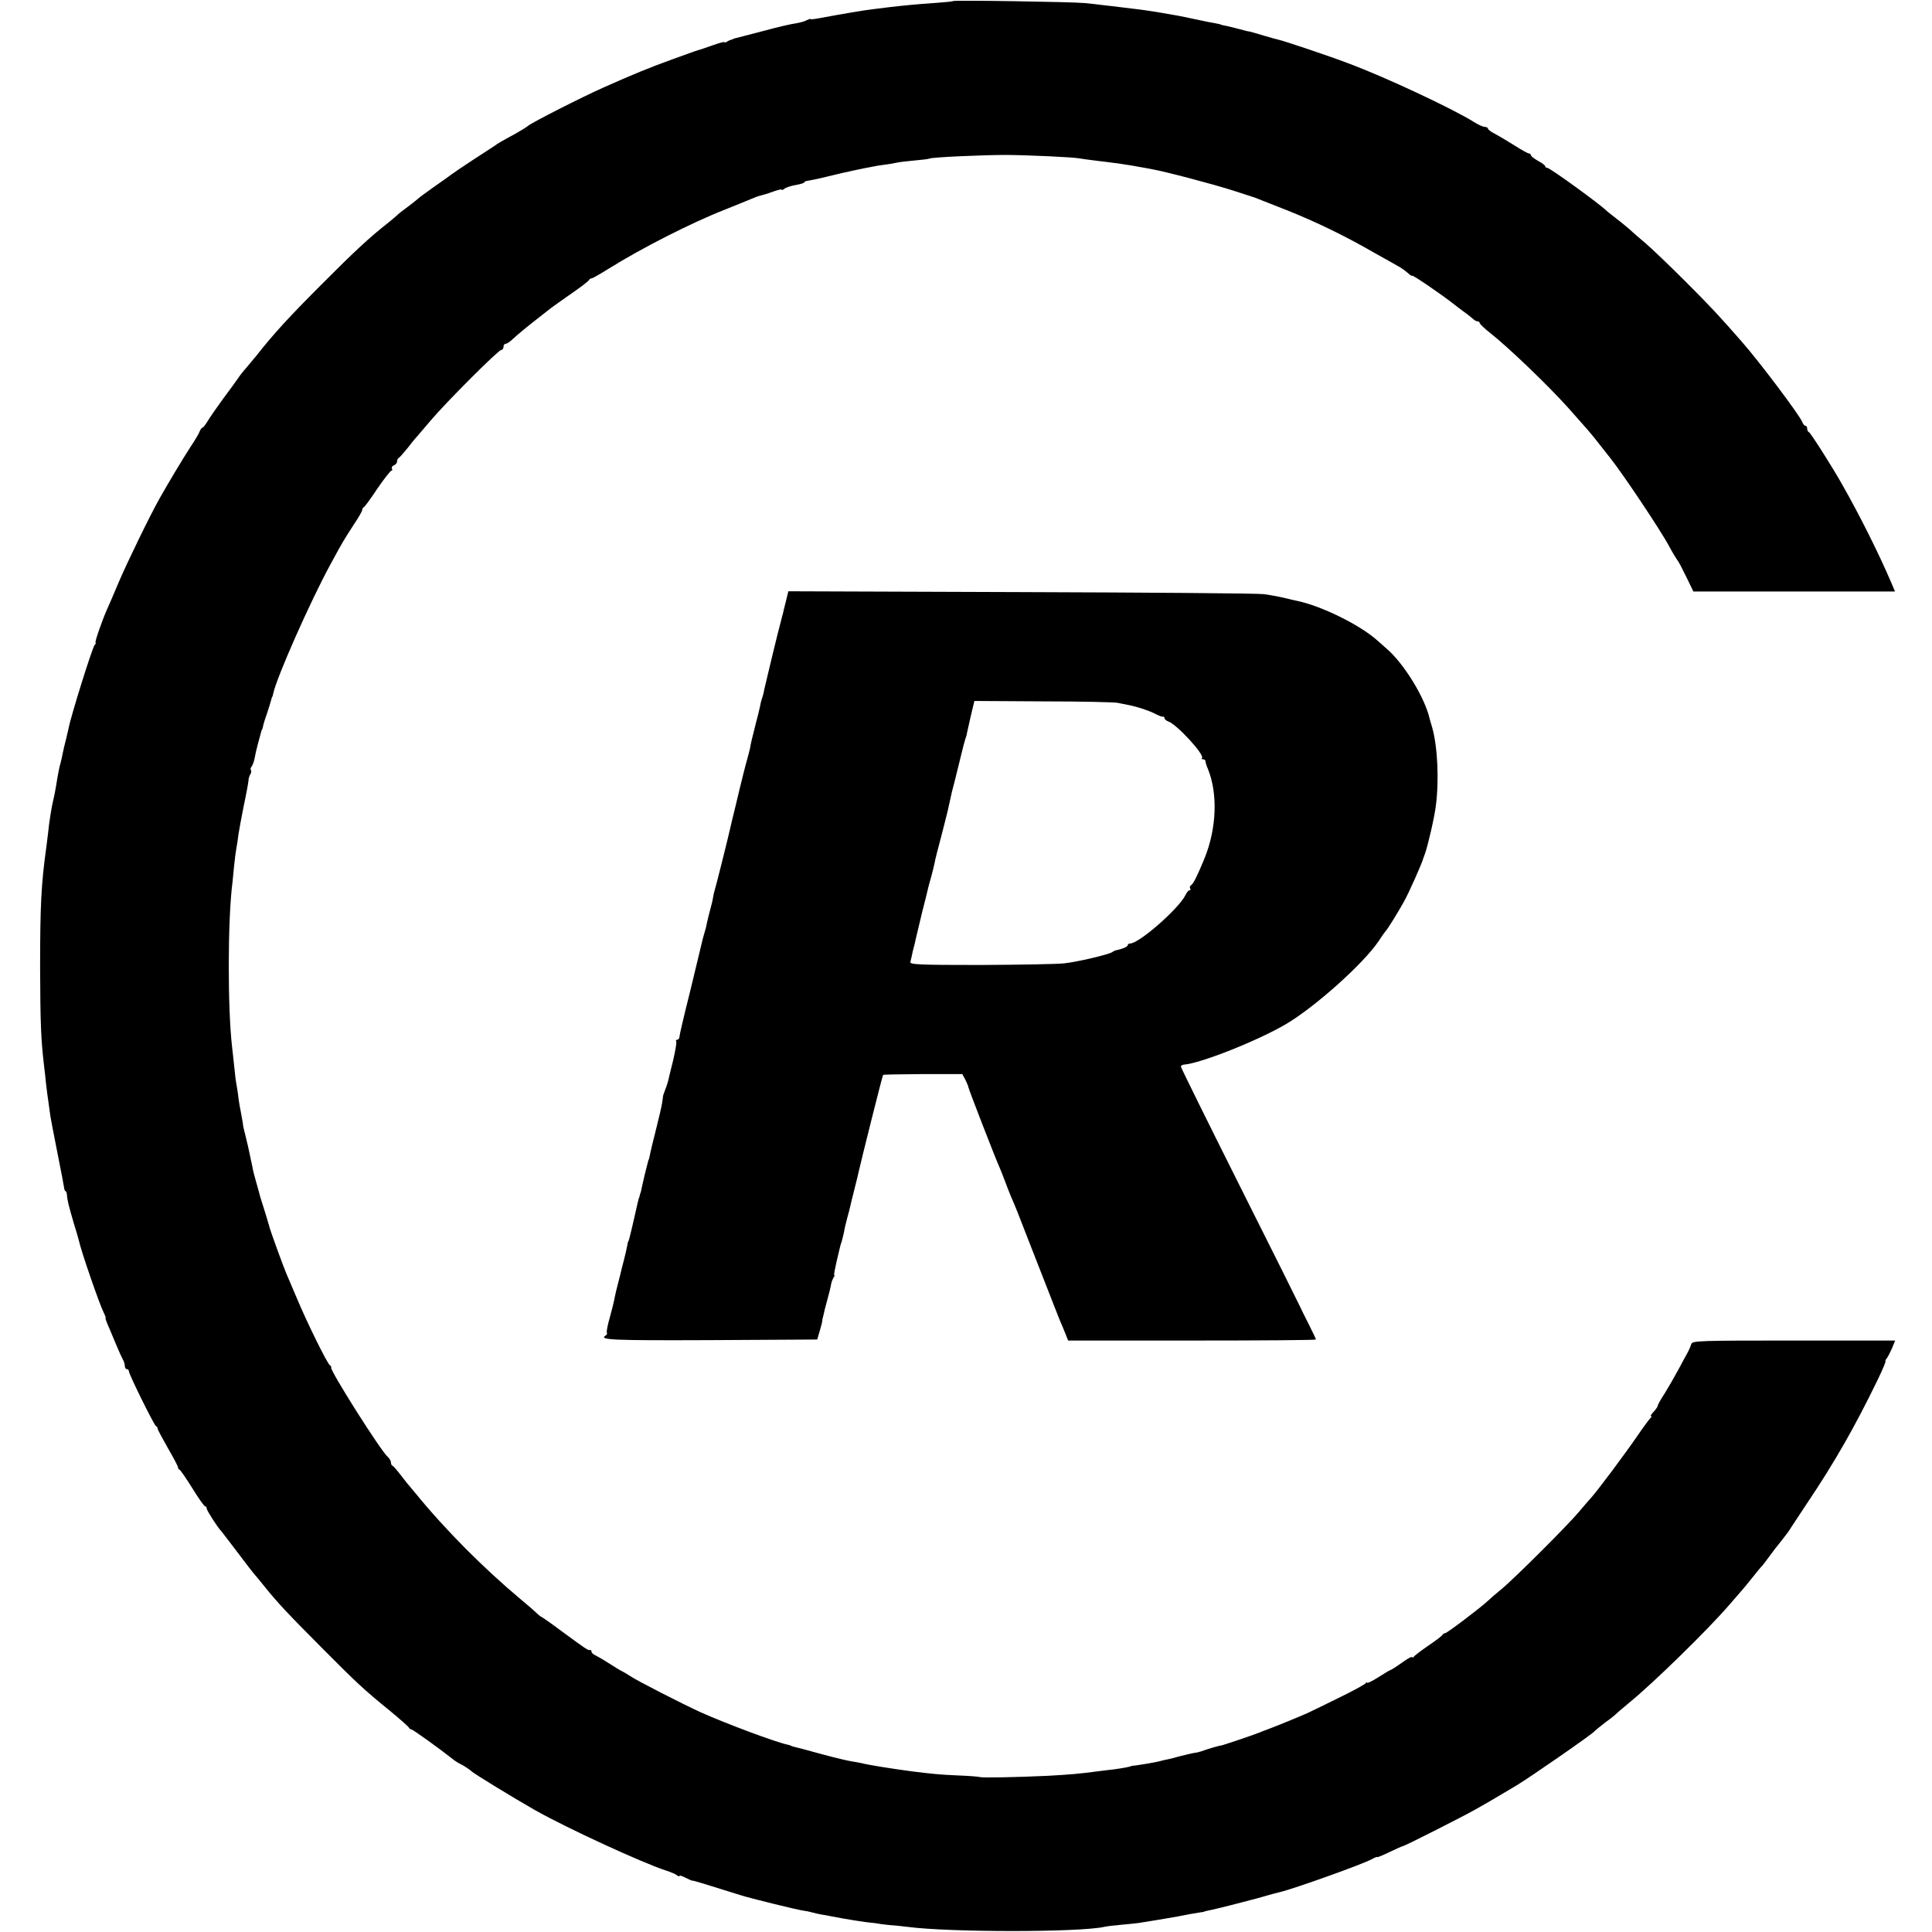
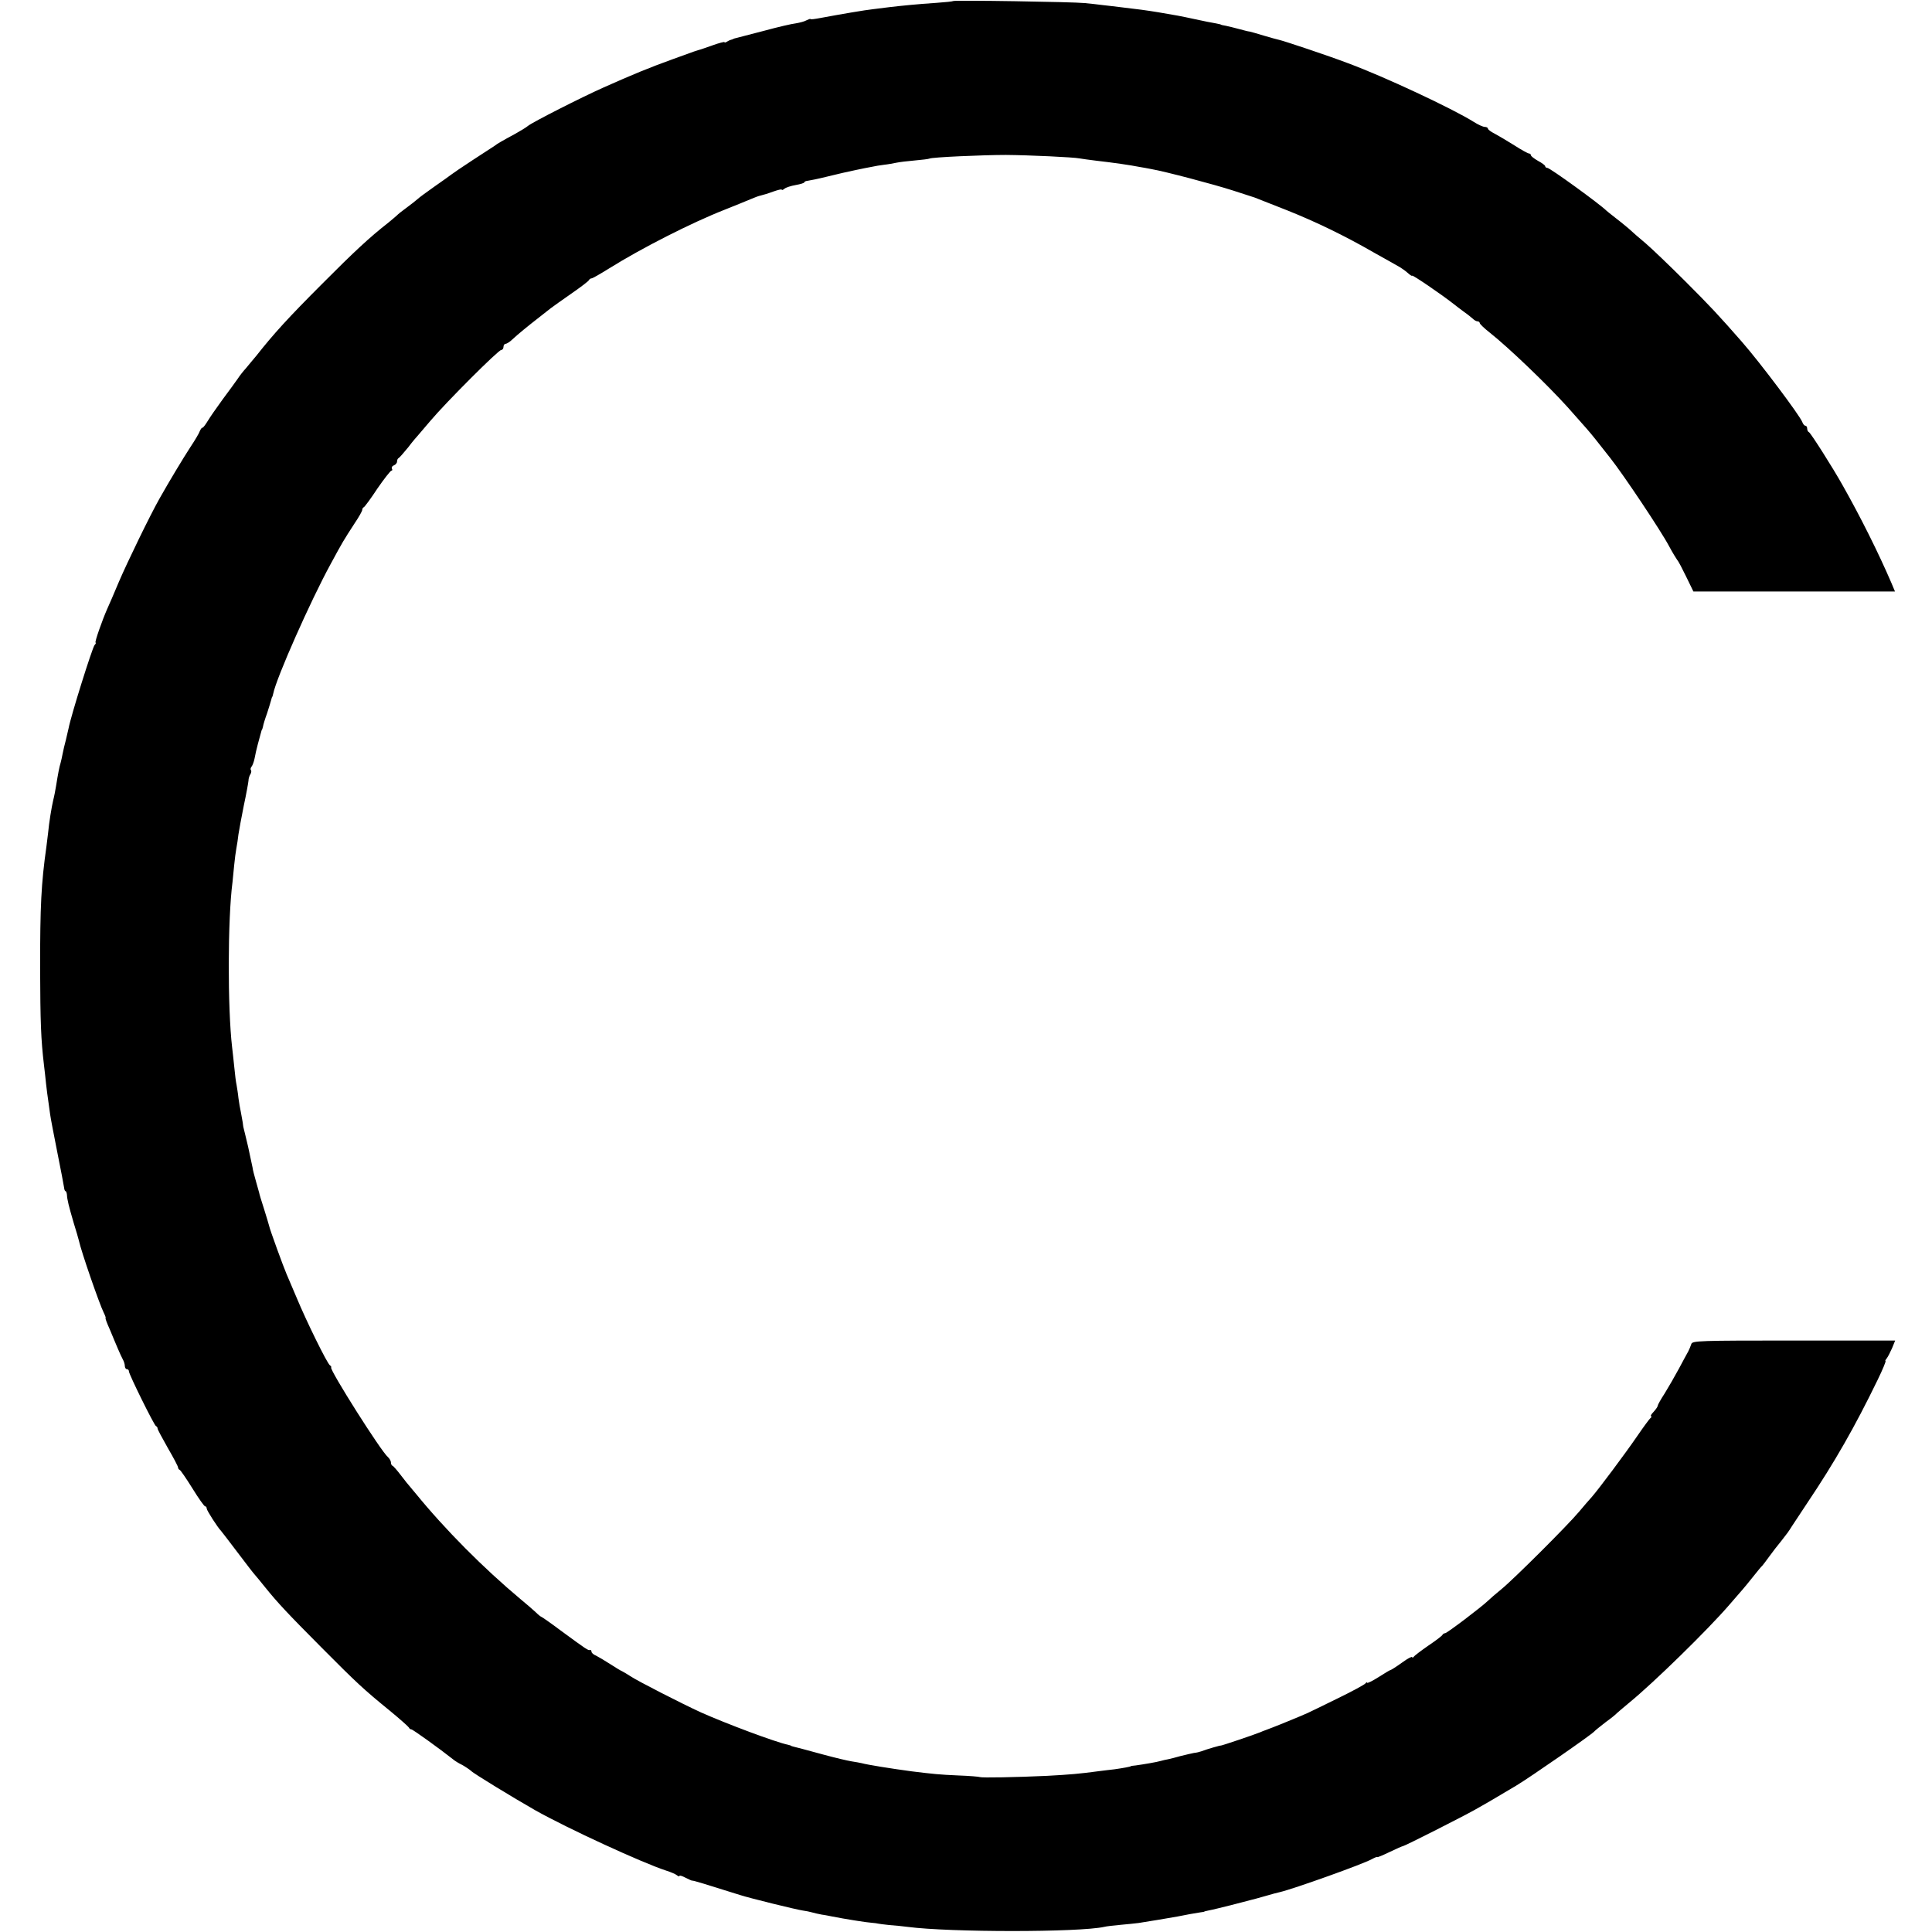
<svg xmlns="http://www.w3.org/2000/svg" version="1.0" width="944pt" height="944pt" viewBox="0 0 944 944" preserveAspectRatio="xMidYMid meet">
  <g transform="translate(0,944) scale(0.1,-0.1)" fill="#000000" stroke="none">
    <path d="M4658 9435 c-2 -2 -39 -6 -83 -9 -91 -6 -171 -14 -230 -21 -22 -3 -58 -7 -80 -10 -38 -4 -155 -24 -257 -43 -27 -5 -48 -8 -48 -5 0 2 -9 -1 -19 -6 -10 -6 -34 -12 -52 -15 -19 -2 -88 -18 -154 -36 -66 -17 -127 -33 -135 -35 -8 -2 -16 -4 -17 -5 -2 -2 -6 -3 -10 -4 -5 -1 -14 -5 -20 -9 -7 -5 -13 -6 -13 -3 0 3 -26 -4 -57 -15 -32 -11 -62 -22 -68 -23 -5 -2 -17 -5 -25 -8 -8 -3 -55 -20 -105 -38 -111 -40 -196 -75 -335 -137 -108 -48 -348 -170 -370 -188 -8 -7 -36 -24 -61 -38 -61 -33 -91 -50 -103 -60 -6 -4 -54 -35 -106 -69 -52 -34 -99 -66 -105 -71 -5 -4 -41 -30 -80 -57 -38 -27 -77 -55 -85 -63 -8 -7 -33 -27 -55 -43 -22 -16 -42 -32 -45 -36 -3 -3 -23 -20 -45 -38 -86 -67 -166 -141 -320 -296 -166 -166 -238 -245 -323 -353 -15 -18 -38 -45 -50 -60 -13 -14 -31 -37 -40 -51 -10 -14 -42 -59 -73 -100 -30 -41 -64 -90 -74 -107 -11 -18 -22 -33 -26 -33 -4 0 -9 -8 -13 -17 -3 -10 -24 -45 -46 -78 -37 -57 -102 -165 -150 -250 -47 -83 -159 -314 -200 -410 -23 -55 -48 -113 -56 -130 -24 -54 -63 -165 -57 -165 3 0 1 -6 -5 -12 -12 -16 -115 -344 -127 -407 -2 -9 -8 -34 -13 -56 -6 -22 -13 -52 -16 -68 -3 -15 -7 -35 -10 -45 -6 -18 -13 -56 -22 -112 -3 -19 -9 -51 -14 -70 -8 -34 -20 -107 -25 -160 -2 -14 -5 -43 -8 -65 -26 -184 -31 -293 -31 -595 1 -266 4 -348 19 -475 3 -22 7 -62 10 -90 3 -27 8 -66 11 -85 3 -19 7 -48 9 -65 2 -16 18 -100 35 -185 17 -85 32 -163 33 -172 1 -10 4 -18 7 -18 3 0 6 -8 7 -17 1 -24 9 -56 33 -138 12 -38 23 -77 25 -85 12 -56 101 -312 121 -352 8 -16 12 -28 10 -28 -3 0 7 -26 21 -57 13 -32 31 -74 39 -93 8 -19 19 -43 24 -52 6 -10 10 -25 10 -33 0 -8 5 -15 10 -15 6 0 10 -5 10 -11 0 -14 123 -263 132 -267 5 -2 8 -7 8 -12 0 -5 23 -47 50 -95 28 -48 50 -90 50 -95 0 -5 3 -10 8 -12 4 -1 32 -42 62 -90 30 -49 58 -88 62 -88 5 0 8 -5 8 -11 0 -9 54 -93 70 -109 3 -3 38 -49 79 -103 41 -54 79 -104 85 -110 6 -7 29 -34 51 -62 63 -78 110 -128 275 -294 173 -174 206 -205 335 -310 50 -41 91 -78 93 -82 2 -5 7 -9 12 -9 7 0 143 -98 202 -145 9 -8 30 -21 47 -29 16 -9 35 -22 43 -29 12 -13 208 -132 313 -192 156 -88 523 -257 640 -295 22 -7 46 -17 53 -23 6 -5 12 -7 12 -3 0 4 13 0 30 -9 16 -8 31 -15 32 -14 3 2 71 -19 233 -70 49 -16 278 -72 307 -76 15 -2 35 -6 45 -9 10 -3 32 -8 48 -11 17 -2 39 -7 50 -9 60 -12 173 -30 195 -31 14 -1 27 -3 30 -4 3 -1 28 -4 55 -7 28 -2 68 -6 90 -9 206 -27 837 -27 960 0 11 3 47 7 80 10 33 3 73 7 88 9 35 5 165 27 192 32 33 7 89 17 110 20 11 1 20 3 20 4 0 1 11 3 24 6 13 2 60 14 105 25 45 12 88 23 96 25 8 2 40 10 70 19 30 9 64 18 74 20 65 15 407 137 449 161 15 8 27 13 27 10 0 -2 27 9 60 25 33 16 63 29 66 29 7 0 284 140 350 177 43 24 85 48 202 118 67 40 371 251 382 265 3 4 28 24 55 45 28 20 52 40 55 44 3 3 30 26 60 51 119 97 386 358 490 479 30 35 60 69 65 75 6 6 28 34 50 61 22 28 42 52 46 55 3 3 18 23 34 45 16 22 42 56 58 75 29 37 36 46 52 72 6 9 40 61 76 115 133 198 233 373 343 600 25 51 42 93 39 93 -3 0 0 6 6 13 6 8 17 30 26 50 l15 37 -495 0 c-463 0 -496 -1 -501 -17 -3 -10 -10 -26 -15 -36 -6 -10 -26 -48 -46 -85 -20 -37 -51 -91 -69 -120 -19 -29 -34 -56 -34 -60 0 -5 -9 -18 -20 -30 -12 -12 -17 -22 -13 -22 4 0 4 -4 -2 -8 -5 -4 -34 -43 -64 -87 -61 -89 -189 -260 -223 -299 -13 -14 -41 -47 -63 -73 -56 -67 -320 -330 -379 -378 -27 -22 -56 -47 -65 -56 -32 -31 -201 -159 -210 -159 -5 0 -11 -4 -13 -8 -1 -4 -32 -28 -68 -52 -36 -25 -68 -49 -72 -55 -4 -5 -8 -6 -8 -2 0 5 -23 -7 -50 -27 -28 -20 -53 -36 -56 -36 -3 0 -29 -16 -59 -35 -30 -19 -55 -31 -55 -27 0 4 -4 2 -8 -3 -4 -6 -65 -39 -137 -74 -71 -35 -137 -67 -146 -71 -18 -9 -182 -76 -209 -85 -3 -1 -12 -4 -20 -8 -31 -13 -195 -68 -195 -66 0 2 -66 -17 -95 -28 -8 -3 -24 -7 -36 -8 -11 -2 -40 -9 -65 -15 -24 -7 -52 -14 -62 -16 -10 -2 -26 -5 -35 -8 -20 -6 -86 -17 -122 -22 -14 -1 -25 -3 -25 -4 0 -2 -37 -9 -80 -15 -22 -2 -56 -7 -75 -9 -95 -13 -145 -17 -255 -23 -150 -7 -318 -10 -327 -6 -4 2 -52 6 -107 8 -92 4 -120 7 -226 20 -104 14 -216 32 -245 40 -8 2 -31 6 -50 9 -19 3 -78 17 -130 31 -113 31 -130 35 -150 40 -8 2 -15 4 -15 5 0 1 -7 3 -15 5 -59 12 -302 103 -425 158 -92 42 -313 155 -345 177 -14 9 -32 20 -40 24 -8 3 -35 20 -60 36 -25 16 -55 34 -67 40 -13 5 -23 14 -23 20 0 5 -3 9 -7 8 -9 -3 -14 0 -146 97 -48 36 -90 65 -92 65 -2 0 -15 10 -28 23 -13 12 -45 40 -72 62 -183 153 -370 341 -515 519 -8 10 -20 23 -25 30 -6 6 -26 31 -45 56 -19 25 -38 47 -42 48 -5 2 -8 9 -8 17 0 7 -7 18 -14 25 -33 26 -286 427 -278 438 2 3 -1 8 -6 11 -13 8 -114 213 -163 331 -22 52 -44 104 -49 115 -14 32 -82 218 -85 235 -2 8 -13 45 -25 83 -12 37 -23 73 -24 80 -2 6 -9 32 -16 57 -7 25 -15 54 -16 65 -2 11 -12 57 -22 103 -11 45 -20 85 -21 87 -1 3 -1 6 -2 8 0 1 -2 11 -3 22 -2 11 -6 34 -9 50 -4 17 -9 48 -12 70 -2 22 -7 50 -9 63 -3 13 -8 51 -11 85 -4 34 -8 80 -11 101 -22 188 -22 623 2 806 1 14 5 50 8 81 3 31 8 69 11 85 3 16 8 46 10 67 3 21 15 84 26 140 12 56 22 111 23 122 0 11 5 26 10 33 4 7 5 16 2 19 -3 3 -2 11 3 17 5 6 12 25 15 41 3 17 10 48 16 70 6 22 13 47 15 55 2 8 4 15 5 15 1 0 3 7 5 15 1 8 10 38 20 65 9 28 18 57 20 65 2 8 4 15 5 15 1 0 3 7 5 16 15 76 182 453 281 634 60 111 63 115 116 197 21 31 38 61 38 67 0 5 3 11 8 13 4 2 34 42 66 91 33 48 64 87 68 87 5 0 6 5 3 10 -3 6 1 13 9 16 9 3 16 12 16 19 0 7 3 15 8 17 4 2 25 26 47 53 21 28 42 52 45 55 3 3 32 37 64 75 77 91 331 345 345 345 6 0 11 7 11 15 0 8 5 15 10 15 6 0 22 10 35 23 27 25 72 62 130 107 22 17 47 37 56 44 9 7 54 39 100 71 46 32 86 62 87 67 2 4 8 8 13 8 4 0 43 22 86 49 157 98 400 222 563 286 52 21 110 44 128 52 18 8 40 16 50 18 9 2 36 10 60 19 23 8 42 13 42 9 0 -3 6 -1 13 5 7 6 32 14 55 18 23 4 42 10 42 13 0 4 8 7 18 8 9 1 53 10 97 21 44 11 105 25 135 31 30 6 66 14 80 16 14 3 41 8 60 10 19 2 46 7 60 10 14 3 54 8 90 11 35 3 67 7 71 9 10 7 265 18 374 18 117 -1 331 -11 360 -17 11 -2 47 -7 80 -11 87 -10 164 -21 215 -31 14 -2 39 -7 55 -10 69 -12 307 -75 400 -105 55 -18 102 -33 105 -34 8 -3 39 -15 160 -63 140 -56 279 -123 423 -206 60 -33 117 -66 128 -72 10 -6 28 -19 39 -29 11 -10 20 -15 20 -12 0 6 144 -92 201 -137 15 -12 39 -30 54 -41 16 -11 34 -26 41 -32 7 -7 17 -13 23 -13 6 0 11 -4 11 -8 0 -5 22 -26 50 -48 90 -71 278 -251 380 -364 93 -104 108 -122 133 -153 12 -15 46 -58 75 -95 64 -81 248 -356 288 -432 16 -30 34 -59 39 -66 6 -6 25 -43 44 -82 l35 -72 493 0 492 0 -18 43 c-62 144 -150 321 -239 478 -47 84 -155 254 -163 257 -5 2 -9 10 -9 18 0 8 -4 14 -9 14 -5 0 -11 8 -15 18 -10 29 -204 288 -295 392 -112 128 -154 173 -276 295 -77 77 -164 160 -193 185 -30 25 -68 58 -85 74 -18 15 -48 40 -67 54 -19 15 -37 29 -40 32 -33 33 -277 210 -290 210 -5 0 -10 3 -10 8 0 4 -16 16 -35 26 -19 11 -35 23 -35 28 0 4 -4 8 -9 8 -5 0 -38 18 -72 40 -35 22 -79 48 -96 57 -18 9 -33 20 -33 25 0 4 -7 8 -15 8 -9 0 -33 11 -55 25 -102 64 -437 221 -613 286 -94 36 -313 109 -336 114 -9 2 -43 11 -76 21 -33 10 -64 19 -70 20 -5 0 -28 6 -50 12 -22 6 -51 13 -65 16 -14 2 -25 5 -25 6 0 1 -11 3 -25 6 -14 2 -59 11 -100 20 -79 17 -91 19 -180 34 -54 9 -106 16 -185 25 -22 3 -60 7 -85 10 -25 3 -65 8 -90 10 -56 6 -637 15 -642 10z" />
-     <path d="M3839 6498 c-7 -29 -14 -55 -14 -58 -1 -3 -5 -16 -8 -30 -14 -50 -78 -316 -83 -340 -2 -14 -7 -32 -10 -40 -3 -8 -8 -26 -10 -40 -3 -14 -12 -52 -21 -85 -19 -75 -24 -95 -28 -120 -2 -11 -12 -47 -21 -80 -9 -33 -17 -67 -19 -75 -2 -8 -16 -64 -30 -124 -15 -60 -28 -116 -30 -125 -7 -33 -68 -277 -73 -291 -3 -8 -6 -24 -8 -35 -1 -11 -8 -38 -14 -60 -6 -22 -13 -51 -16 -65 -2 -14 -9 -38 -14 -55 -5 -16 -11 -41 -14 -55 -3 -14 -28 -116 -55 -228 -28 -111 -51 -209 -51 -217 0 -8 -5 -15 -11 -15 -5 0 -8 -4 -5 -8 3 -5 -4 -46 -15 -93 -12 -46 -22 -91 -24 -99 -2 -8 -8 -28 -15 -45 -6 -16 -11 -31 -11 -32 1 -2 1 -4 0 -5 0 -2 -2 -14 -4 -28 -2 -14 -15 -71 -29 -126 -14 -56 -28 -112 -30 -125 -3 -13 -5 -25 -7 -26 -1 -2 -2 -6 -3 -10 -1 -5 -8 -31 -15 -59 -7 -29 -14 -60 -16 -70 -2 -11 -4 -21 -6 -24 -1 -3 -3 -9 -4 -15 -2 -5 -4 -12 -5 -15 -1 -3 -3 -12 -5 -20 -2 -8 -6 -26 -9 -40 -3 -14 -10 -45 -16 -70 -13 -55 -18 -75 -20 -75 -1 0 -4 -11 -6 -25 -3 -14 -9 -43 -15 -65 -6 -22 -12 -47 -14 -55 -2 -8 -8 -35 -15 -60 -7 -25 -14 -57 -17 -72 -2 -14 -13 -57 -23 -94 -11 -37 -17 -70 -15 -75 3 -4 1 -10 -5 -14 -36 -22 25 -25 511 -23 l522 3 13 44 c7 24 13 47 12 50 0 3 1 8 2 11 1 3 3 12 5 20 1 8 8 35 15 60 11 40 16 59 23 95 2 6 6 16 10 23 5 6 6 12 3 12 -2 0 3 28 11 63 8 34 16 67 17 72 1 6 5 19 9 30 3 11 8 31 11 45 2 14 9 45 16 70 7 25 14 53 16 62 2 10 6 27 9 38 3 11 7 29 10 40 3 11 7 29 10 40 3 11 7 28 9 38 15 67 118 478 121 480 2 2 89 3 195 4 l192 0 15 -28 c8 -16 14 -31 14 -34 -1 -5 131 -345 149 -385 5 -11 19 -45 30 -75 11 -30 25 -65 30 -77 21 -47 31 -73 95 -238 119 -305 137 -350 145 -370 5 -11 16 -37 24 -57 l15 -38 605 0 c334 0 606 2 606 5 0 3 -17 38 -37 78 -20 39 -37 74 -38 77 -1 3 -132 267 -293 587 -161 321 -292 587 -292 591 0 5 6 9 13 10 81 5 365 118 502 199 143 85 377 295 450 403 16 25 32 47 35 50 8 7 64 97 90 145 22 38 89 189 94 210 2 6 6 17 9 25 14 39 47 181 53 235 16 126 8 287 -18 380 -7 22 -12 42 -13 45 -24 103 -125 267 -208 339 -10 9 -29 26 -43 38 -85 78 -277 173 -400 198 -16 3 -33 7 -39 9 -32 8 -76 17 -120 23 -27 4 -561 8 -1186 10 l-1137 4 -13 -53z m1621 -492 c14 -3 39 -8 55 -11 45 -9 96 -26 130 -43 17 -9 33 -15 38 -14 4 1 7 -2 7 -7 0 -5 8 -12 18 -16 40 -12 180 -164 165 -179 -3 -3 -1 -6 5 -6 7 0 12 -4 12 -9 0 -5 5 -22 12 -38 49 -121 43 -291 -17 -438 -32 -78 -54 -124 -65 -130 -6 -3 -8 -11 -5 -16 4 -5 2 -9 -3 -9 -5 0 -13 -10 -19 -22 -30 -65 -227 -238 -271 -238 -7 0 -12 -4 -12 -9 0 -7 -29 -19 -60 -25 -3 -1 -10 -4 -15 -8 -21 -13 -171 -48 -235 -55 -36 -4 -220 -7 -410 -8 -302 0 -345 2 -342 15 2 8 6 23 8 33 2 10 5 26 8 35 3 9 7 28 10 42 3 14 17 72 31 130 15 58 28 112 30 121 2 9 9 34 15 55 6 22 13 51 16 65 2 14 18 77 35 140 16 63 32 124 34 137 3 12 7 32 10 45 2 12 9 40 15 62 6 22 12 47 14 56 2 8 12 47 21 85 9 38 19 76 22 84 3 8 7 20 7 25 1 6 10 44 19 85 l18 75 337 -2 c185 0 348 -4 362 -7z" />
  </g>
</svg>